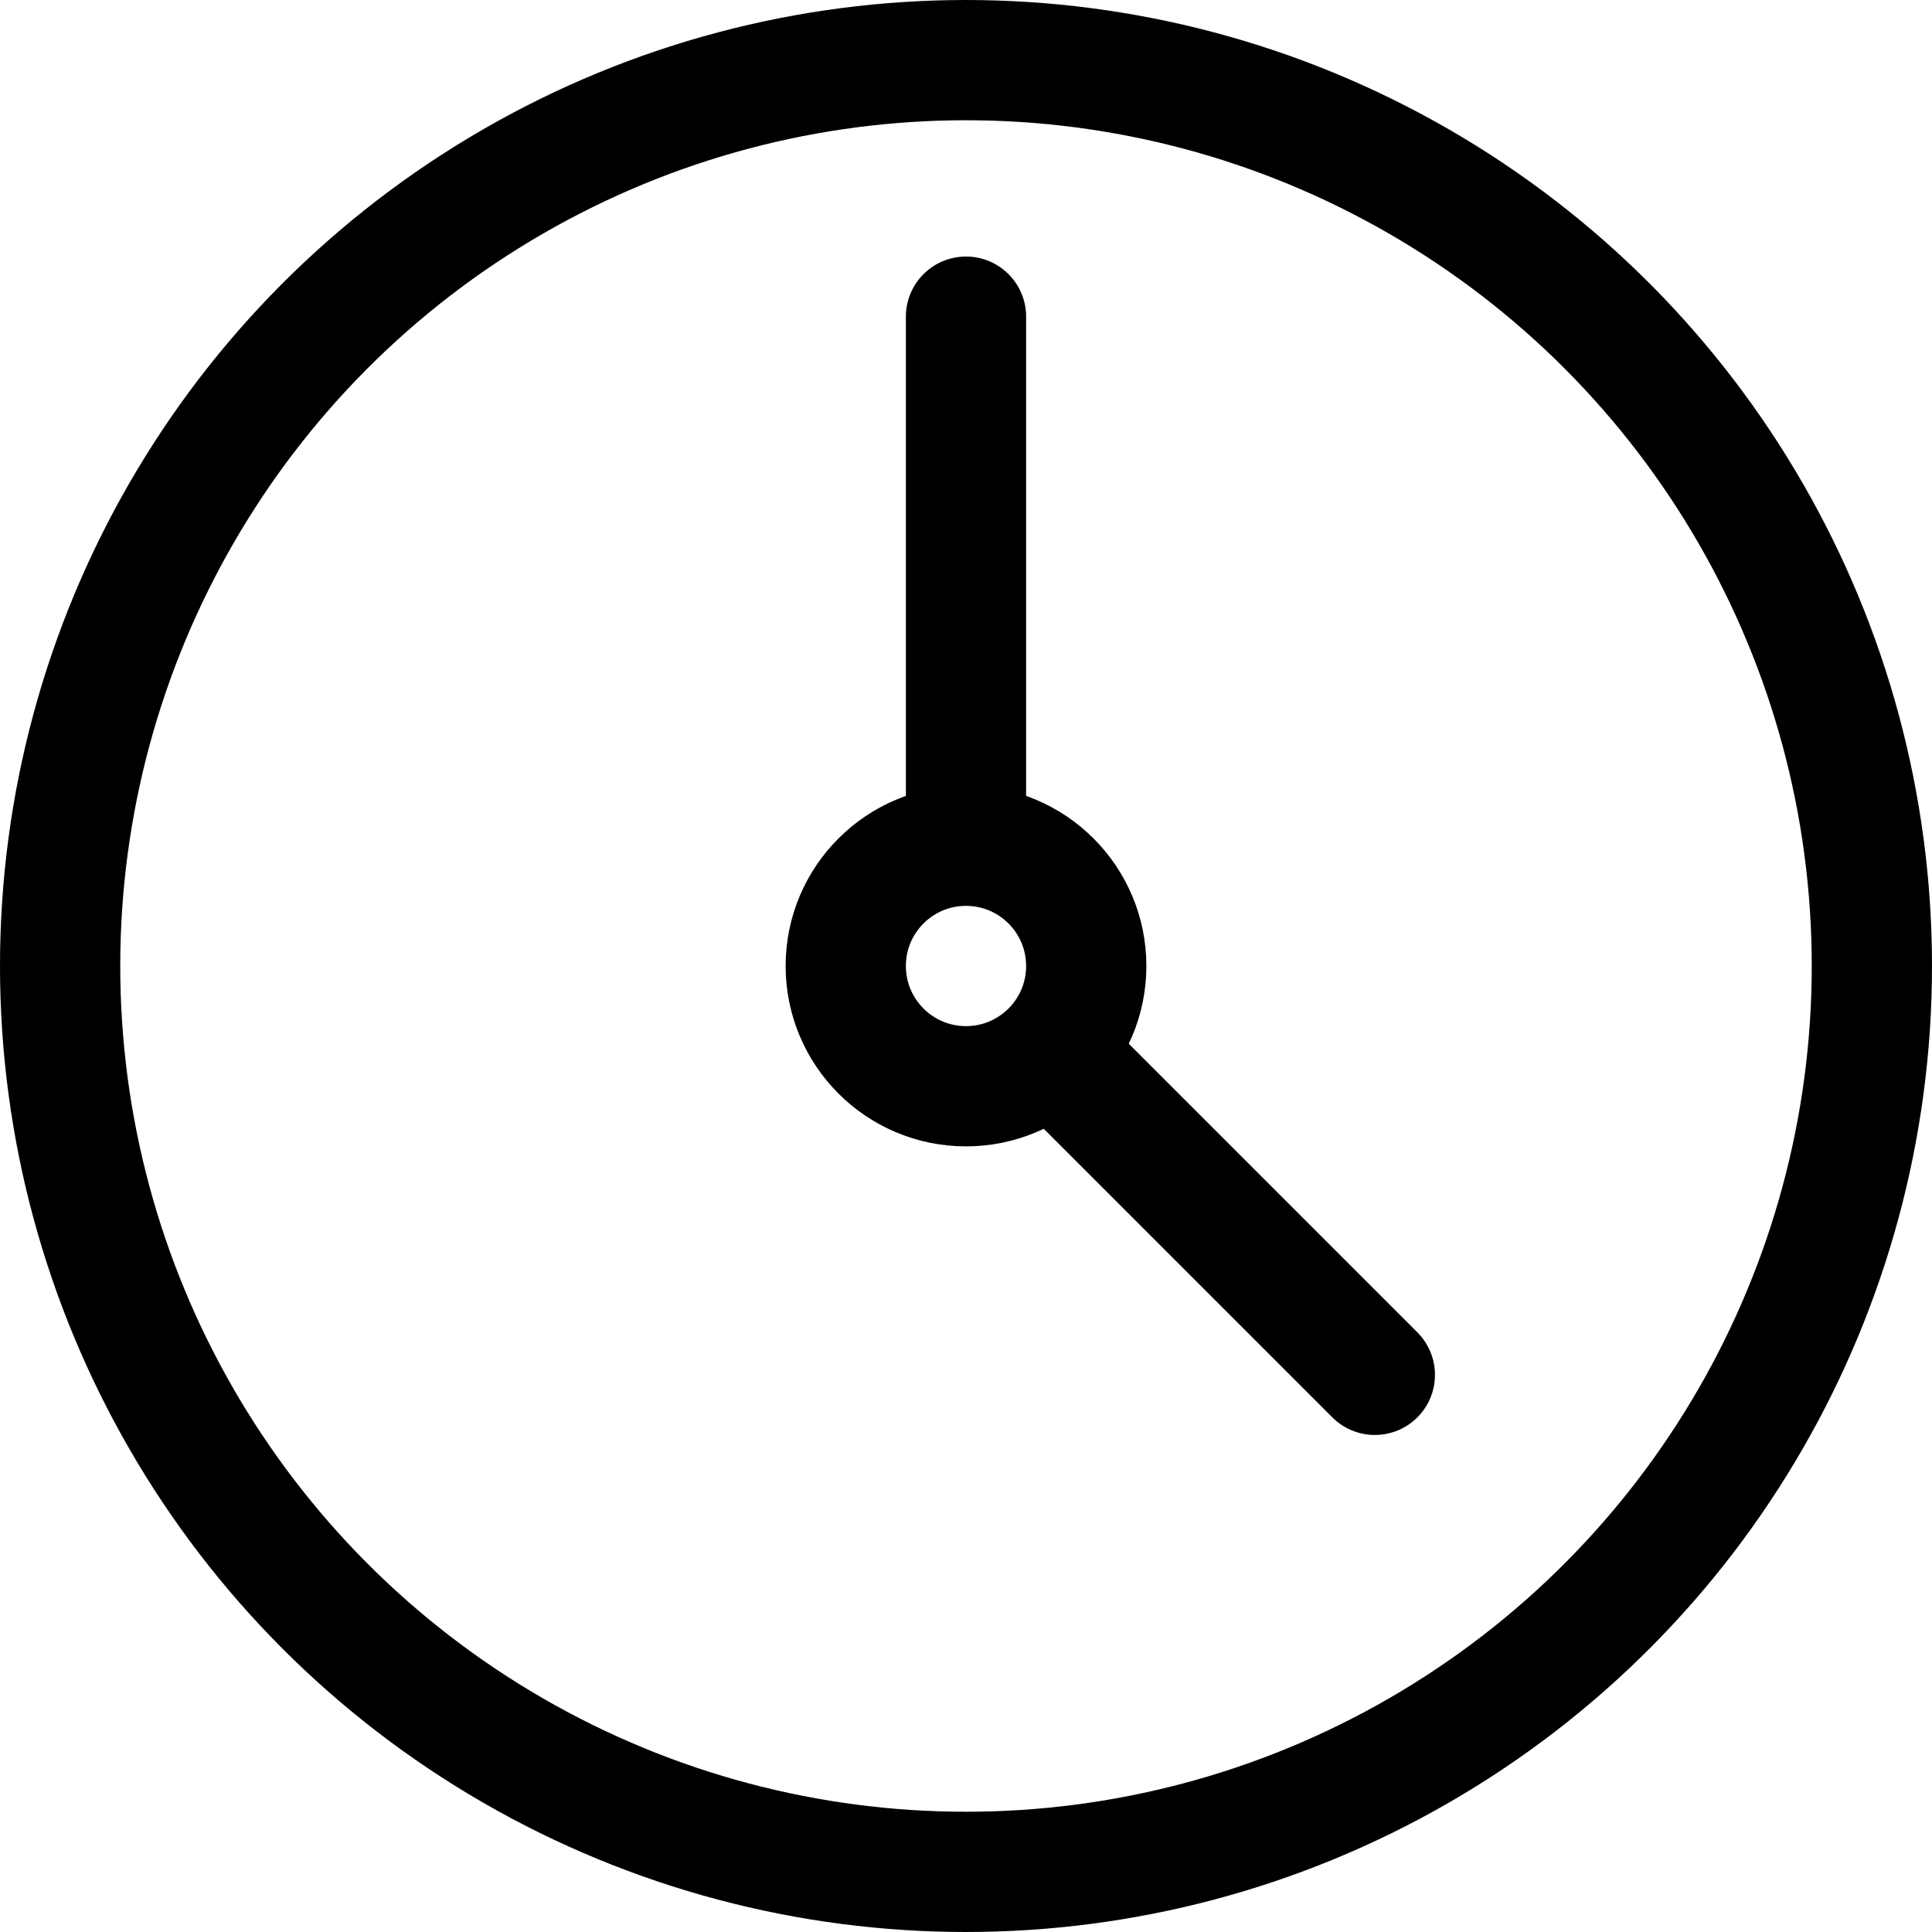
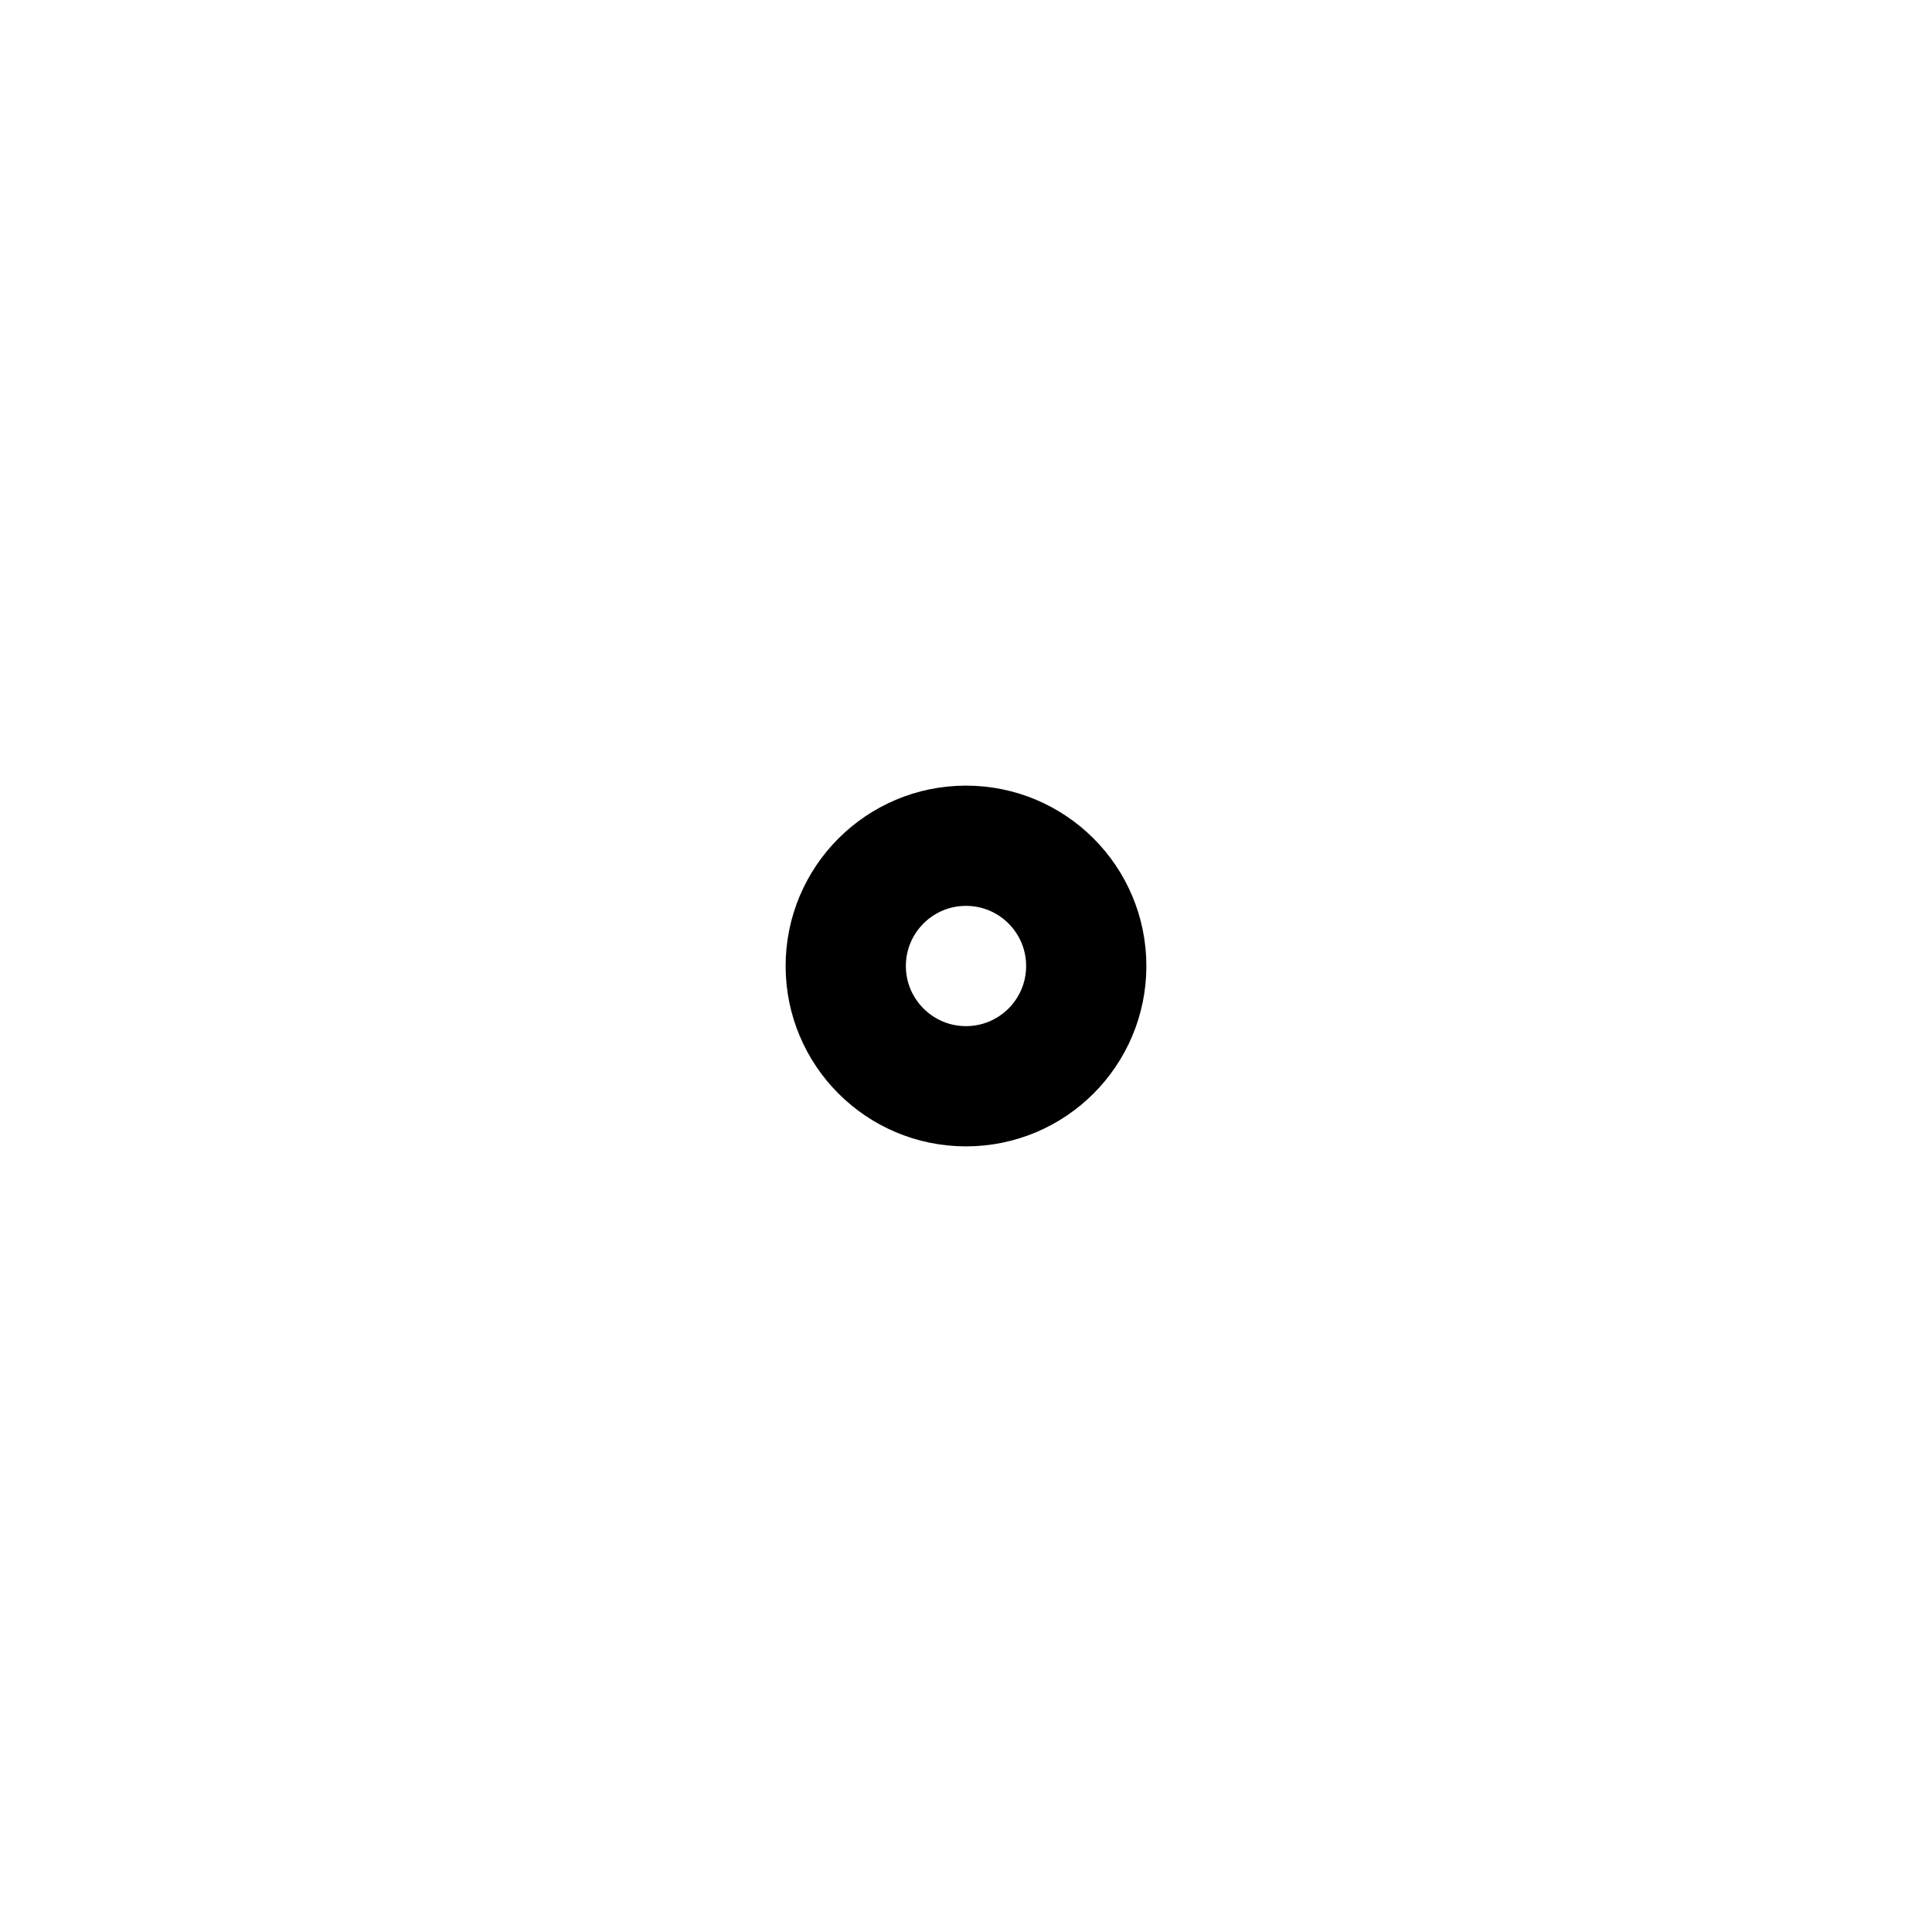
<svg xmlns="http://www.w3.org/2000/svg" width="24.1" height="24.1" viewBox="0 0 24.1 24.1">
  <g id="_7853760_clock_kashifarif_time_watch_schedule_icon" data-name="7853760_clock_kashifarif_time_watch_schedule_icon" transform="translate(0.05 0.05)">
    <g id="Group_27" data-name="Group 27">
      <circle id="Ellipse_6" data-name="Ellipse 6" cx="1.5" cy="1.5" r="1.5" transform="translate(10.5 10.5)" fill="none" stroke="#000" stroke-linecap="round" stroke-linejoin="round" stroke-miterlimit="10" stroke-width="1.5" />
-       <circle id="Ellipse_7" data-name="Ellipse 7" cx="11.3" cy="11.3" r="11.3" transform="translate(0.7 0.7)" fill="none" stroke="#000" stroke-linecap="round" stroke-linejoin="round" stroke-miterlimit="10" stroke-width="1.5" />
    </g>
    <g id="Group_28" data-name="Group 28">
-       <line id="Line_1" data-name="Line 1" x1="3.7" y1="3.7" transform="translate(13.4 13.4)" fill="none" stroke="#000" stroke-linecap="round" stroke-linejoin="round" stroke-miterlimit="10" stroke-width="1.5" />
-       <line id="Line_2" data-name="Line 2" y1="6.2" transform="translate(12 3.9)" fill="none" stroke="#000" stroke-linecap="round" stroke-linejoin="round" stroke-miterlimit="10" stroke-width="1.5" />
-     </g>
+       </g>
  </g>
</svg>